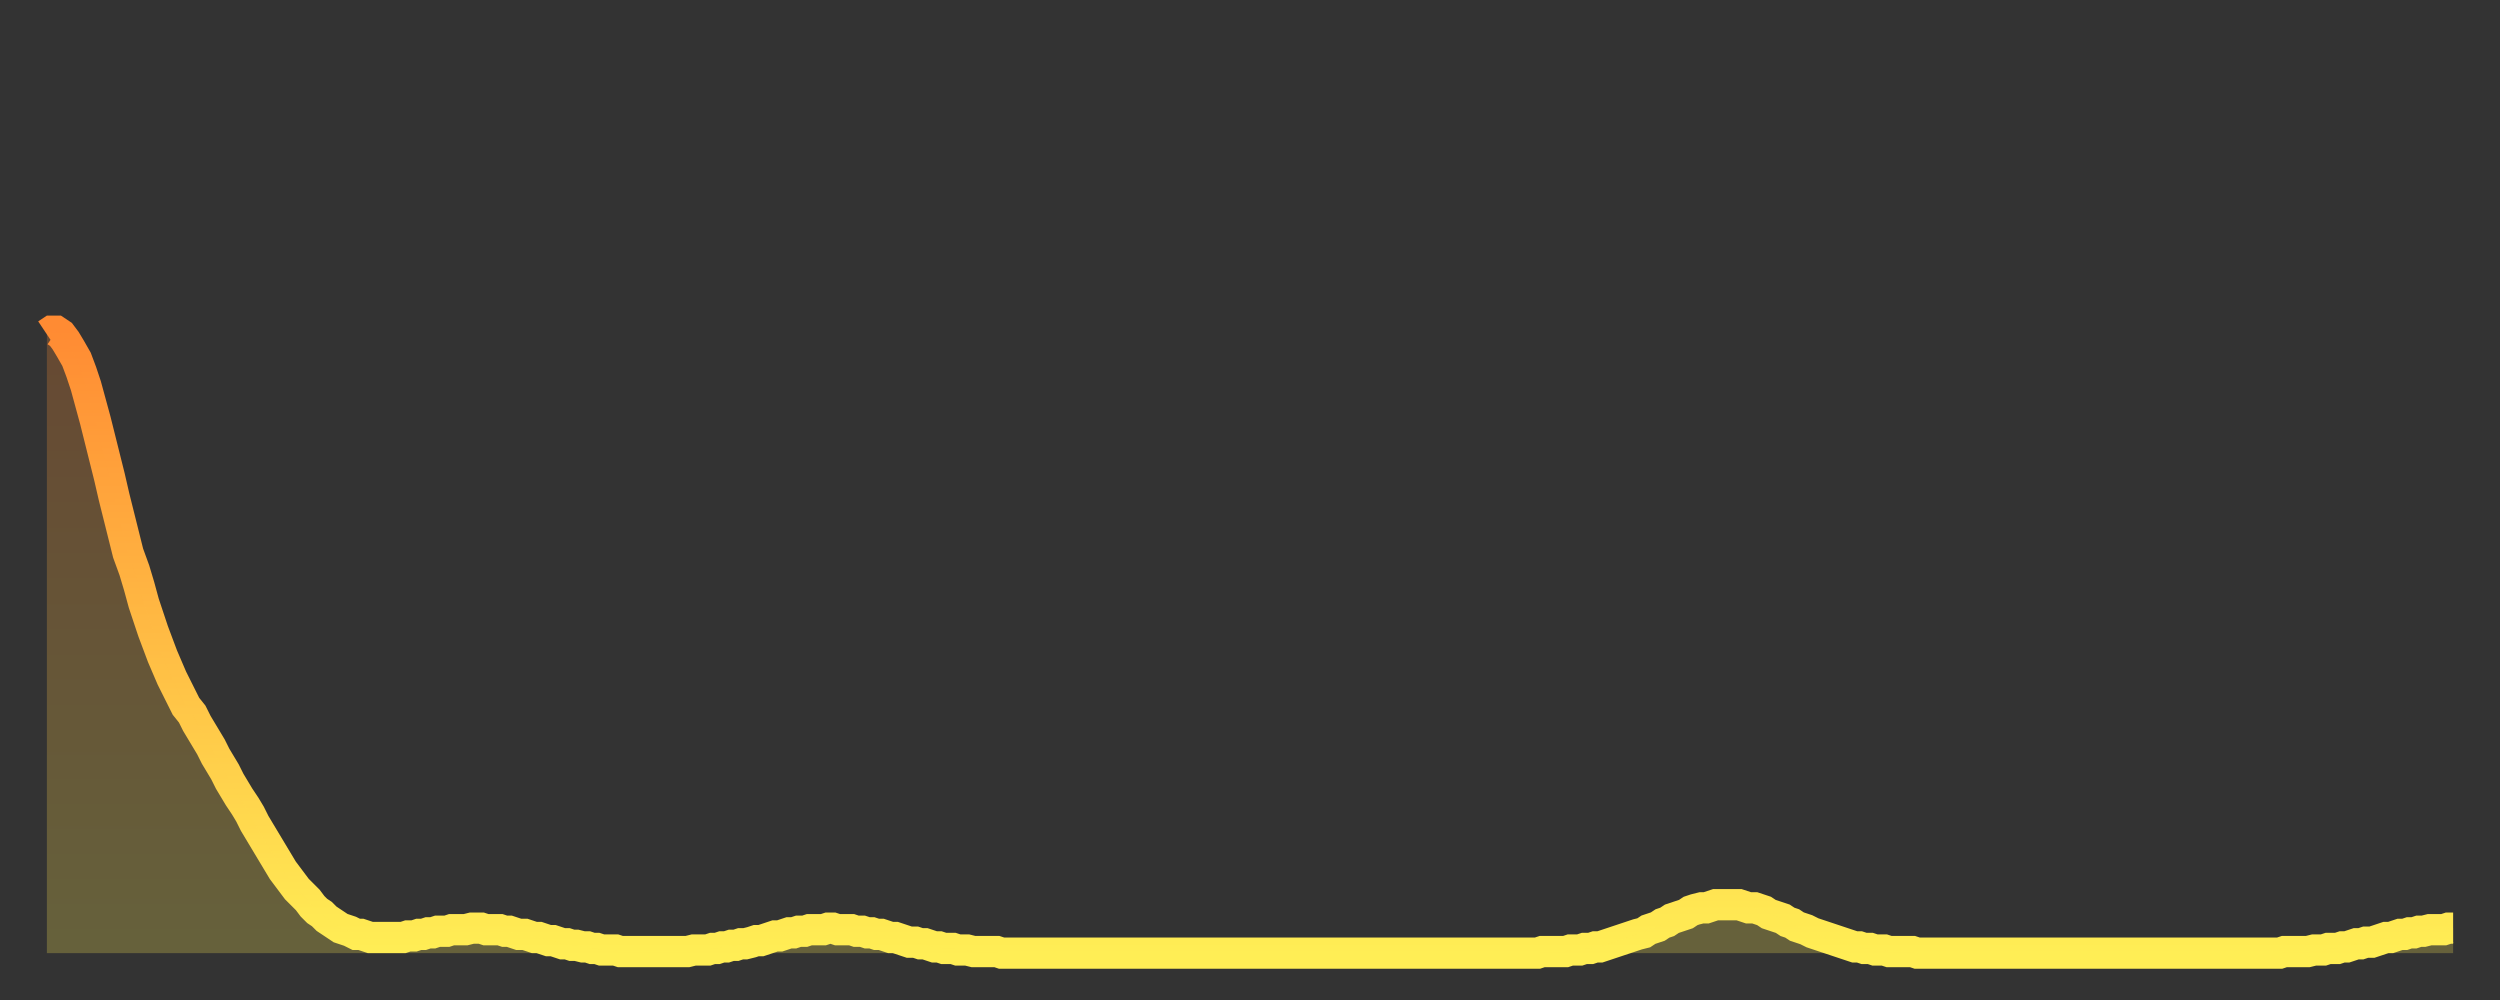
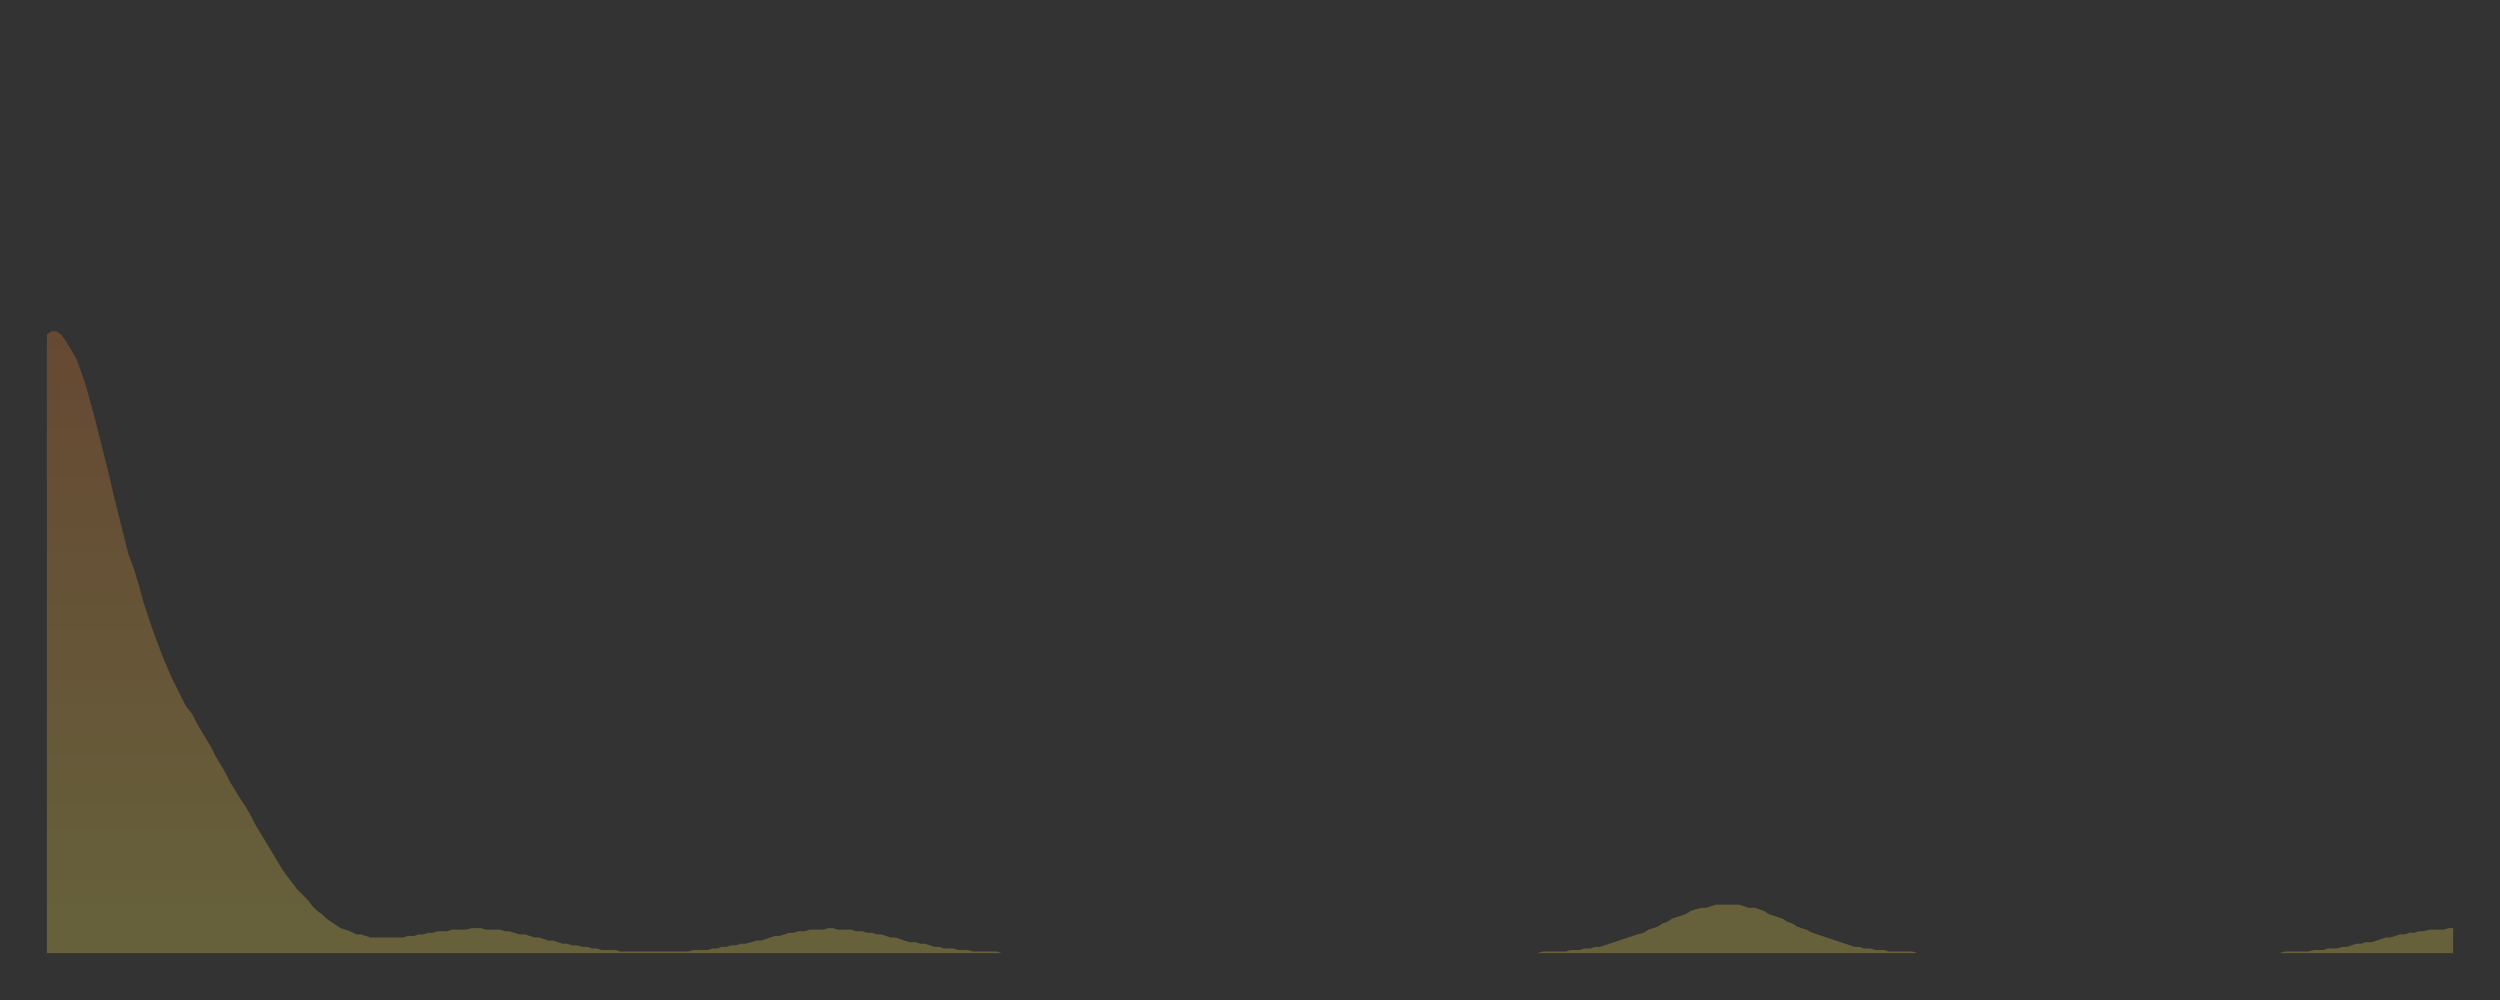
<svg xmlns="http://www.w3.org/2000/svg" baseProfile="full" height="64" version="1.1" width="160">
  <rect width="100%" height="100%" fill="#333333" stroke="none" />
  <defs>
    <linearGradient id="id150" x1="0" x2="0" y1="0" y2="1">
      <stop offset="0%" stop-color="#ff8b33" />
      <stop offset="50%" stop-color="#ffbc44" />
      <stop offset="100%" stop-color="#ffee55" />
    </linearGradient>
  </defs>
  <g transform="translate(3,3)">
    <g>
-       <path d="M 0.0 18.4 0.3 18.2 0.6 18.2 0.9 18.4 1.2 18.8 1.5 19.3 1.9 20.0 2.2 20.8 2.5 21.7 2.8 22.8 3.1 23.9 3.4 25.1 3.7 26.3 4.0 27.5 4.3 28.8 4.6 30.0 4.9 31.2 5.2 32.4 5.6 33.5 5.9 34.5 6.2 35.6 6.5 36.5 6.8 37.4 7.1 38.2 7.4 39.0 7.7 39.7 8.0 40.4 8.3 41.0 8.6 41.6 8.9 42.2 9.3 42.7 9.6 43.3 9.9 43.8 10.2 44.3 10.5 44.8 10.8 45.4 11.1 45.9 11.4 46.4 11.7 47.0 12.0 47.5 12.3 48.0 12.7 48.6 13.0 49.1 13.3 49.7 13.6 50.2 13.9 50.7 14.2 51.2 14.5 51.7 14.8 52.2 15.1 52.7 15.4 53.1 15.7 53.5 16.0 53.9 16.4 54.3 16.7 54.6 17.0 55.0 17.3 55.3 17.6 55.5 17.9 55.8 18.2 56.0 18.5 56.2 18.8 56.4 19.1 56.5 19.4 56.6 19.8 56.8 20.1 56.8 20.4 56.9 20.7 57.0 21.0 57.0 21.3 57.0 21.6 57.0 21.9 57.0 22.2 57.0 22.5 57.0 22.8 57.0 23.1 56.9 23.5 56.9 23.8 56.8 24.1 56.8 24.4 56.7 24.7 56.7 25.0 56.6 25.3 56.6 25.6 56.6 25.9 56.5 26.2 56.5 26.5 56.5 26.8 56.5 27.2 56.4 27.5 56.4 27.8 56.4 28.1 56.5 28.4 56.5 28.7 56.5 29.0 56.5 29.3 56.6 29.6 56.6 29.9 56.7 30.2 56.8 30.6 56.8 30.9 56.9 31.2 57.0 31.5 57.0 31.8 57.1 32.1 57.2 32.4 57.2 32.7 57.3 33.0 57.4 33.3 57.4 33.6 57.5 33.9 57.5 34.3 57.6 34.6 57.6 34.9 57.7 35.2 57.7 35.5 57.8 35.8 57.8 36.1 57.8 36.4 57.8 36.7 57.9 37.0 57.9 37.3 57.9 37.7 57.9 38.0 57.9 38.3 57.9 38.6 57.9 38.9 57.9 39.2 57.9 39.5 57.9 39.8 57.9 40.1 57.9 40.4 57.9 40.7 57.9 41.0 57.9 41.4 57.8 41.7 57.8 42.0 57.8 42.3 57.8 42.6 57.7 42.9 57.7 43.2 57.6 43.5 57.6 43.8 57.5 44.1 57.5 44.4 57.4 44.7 57.4 45.1 57.3 45.4 57.2 45.7 57.2 46.0 57.1 46.3 57.0 46.6 56.9 46.9 56.9 47.2 56.8 47.5 56.7 47.8 56.7 48.1 56.6 48.5 56.6 48.8 56.5 49.1 56.5 49.4 56.5 49.7 56.5 50.0 56.4 50.3 56.4 50.6 56.5 50.9 56.5 51.2 56.5 51.5 56.5 51.8 56.6 52.2 56.6 52.5 56.7 52.8 56.7 53.1 56.8 53.4 56.8 53.7 56.9 54.0 57.0 54.3 57.0 54.6 57.1 54.9 57.2 55.2 57.3 55.6 57.3 55.9 57.4 56.2 57.4 56.5 57.5 56.8 57.6 57.1 57.6 57.4 57.7 57.7 57.7 58.0 57.7 58.3 57.8 58.6 57.8 58.9 57.8 59.3 57.9 59.6 57.9 59.9 57.9 60.2 57.9 60.5 57.9 60.8 57.9 61.1 58.0 61.4 58.0 61.7 58.0 62.0 58.0 62.3 58.0 62.6 58.0 63.0 58.0 63.3 58.0 63.6 58.0 63.9 58.0 64.2 58.0 64.5 58.0 64.8 58.0 65.1 58.0 65.4 58.0 65.7 58.0 66.0 58.0 66.4 58.0 66.7 58.0 67.0 58.0 67.3 58.0 67.6 58.0 67.9 58.0 68.2 58.0 68.5 58.0 68.8 58.0 69.1 58.0 69.4 58.0 69.7 58.0 70.1 58.0 70.4 58.0 70.7 58.0 71.0 58.0 71.3 58.0 71.6 58.0 71.9 58.0 72.2 58.0 72.5 58.0 72.8 58.0 73.1 58.0 73.5 58.0 73.8 58.0 74.1 58.0 74.4 58.0 74.7 58.0 75.0 58.0 75.3 58.0 75.6 58.0 75.9 58.0 76.2 58.0 76.5 58.0 76.8 58.0 77.2 58.0 77.5 58.0 77.8 58.0 78.1 58.0 78.4 58.0 78.7 58.0 79.0 58.0 79.3 58.0 79.6 58.0 79.9 58.0 80.2 58.0 80.5 58.0 80.9 58.0 81.2 58.0 81.5 58.0 81.8 58.0 82.1 58.0 82.4 58.0 82.7 58.0 83.0 58.0 83.3 58.0 83.6 58.0 83.9 58.0 84.3 58.0 84.6 58.0 84.9 58.0 85.2 58.0 85.5 58.0 85.8 58.0 86.1 58.0 86.4 58.0 86.7 58.0 87.0 58.0 87.3 58.0 87.6 58.0 88.0 58.0 88.3 58.0 88.6 58.0 88.9 58.0 89.2 58.0 89.5 58.0 89.8 58.0 90.1 58.0 90.4 58.0 90.7 58.0 91.0 58.0 91.4 58.0 91.7 58.0 92.0 58.0 92.3 58.0 92.6 58.0 92.9 58.0 93.2 58.0 93.5 58.0 93.8 58.0 94.1 58.0 94.4 58.0 94.7 58.0 95.1 58.0 95.4 58.0 95.7 57.9 96.0 57.9 96.3 57.9 96.6 57.9 96.9 57.9 97.2 57.9 97.5 57.8 97.8 57.8 98.1 57.8 98.4 57.7 98.8 57.7 99.1 57.6 99.4 57.6 99.7 57.5 100.0 57.4 100.3 57.3 100.6 57.2 100.9 57.1 101.2 57.0 101.5 56.9 101.8 56.8 102.2 56.7 102.5 56.5 102.8 56.4 103.1 56.3 103.4 56.1 103.7 56.0 104.0 55.8 104.3 55.7 104.6 55.6 104.9 55.5 105.2 55.3 105.5 55.2 105.9 55.1 106.2 55.1 106.5 55.0 106.8 54.9 107.1 54.9 107.4 54.9 107.7 54.9 108.0 54.9 108.3 54.9 108.6 55.0 108.9 55.1 109.3 55.1 109.6 55.2 109.9 55.3 110.2 55.5 110.5 55.6 110.8 55.7 111.1 55.8 111.4 56.0 111.7 56.1 112.0 56.3 112.3 56.4 112.6 56.5 113.0 56.7 113.3 56.8 113.6 56.9 113.9 57.0 114.2 57.1 114.5 57.2 114.8 57.3 115.1 57.4 115.4 57.5 115.7 57.6 116.0 57.6 116.3 57.7 116.7 57.7 117.0 57.8 117.3 57.8 117.6 57.8 117.9 57.9 118.2 57.9 118.5 57.9 118.8 57.9 119.1 57.9 119.4 57.9 119.7 58.0 120.1 58.0 120.4 58.0 120.7 58.0 121.0 58.0 121.3 58.0 121.6 58.0 121.9 58.0 122.2 58.0 122.5 58.0 122.8 58.0 123.1 58.0 123.4 58.0 123.8 58.0 124.1 58.0 124.4 58.0 124.7 58.0 125.0 58.0 125.3 58.0 125.6 58.0 125.9 58.0 126.2 58.0 126.5 58.0 126.8 58.0 127.2 58.0 127.5 58.0 127.8 58.0 128.1 58.0 128.4 58.0 128.7 58.0 129.0 58.0 129.3 58.0 129.6 58.0 129.9 58.0 130.2 58.0 130.5 58.0 130.9 58.0 131.2 58.0 131.5 58.0 131.8 58.0 132.1 58.0 132.4 58.0 132.7 58.0 133.0 58.0 133.3 58.0 133.6 58.0 133.9 58.0 134.2 58.0 134.6 58.0 134.9 58.0 135.2 58.0 135.5 58.0 135.8 58.0 136.1 58.0 136.4 58.0 136.7 58.0 137.0 58.0 137.3 58.0 137.6 58.0 138.0 58.0 138.3 58.0 138.6 58.0 138.9 58.0 139.2 58.0 139.5 58.0 139.8 58.0 140.1 58.0 140.4 58.0 140.7 58.0 141.0 58.0 141.3 58.0 141.7 58.0 142.0 58.0 142.3 58.0 142.6 58.0 142.9 58.0 143.2 57.9 143.5 57.9 143.8 57.9 144.1 57.9 144.4 57.9 144.7 57.9 145.1 57.8 145.4 57.8 145.7 57.8 146.0 57.7 146.3 57.7 146.6 57.7 146.9 57.6 147.2 57.6 147.5 57.5 147.8 57.4 148.1 57.4 148.4 57.3 148.8 57.3 149.1 57.2 149.4 57.1 149.7 57.0 150.0 57.0 150.3 56.9 150.6 56.8 150.9 56.8 151.2 56.7 151.5 56.7 151.8 56.6 152.1 56.6 152.5 56.5 152.8 56.5 153.1 56.5 153.4 56.5 153.7 56.4 154.0 56.4" fill="none" id="graph-curve" opacity="1" stroke="url(#id150)" stroke-width="2" />
      <path d="M 0 58 L 0.0 18.4 0.3 18.2 0.6 18.2 0.9 18.4 1.2 18.8 1.5 19.3 1.9 20.0 2.2 20.8 2.5 21.7 2.8 22.8 3.1 23.9 3.4 25.1 3.7 26.3 4.0 27.5 4.3 28.8 4.6 30.0 4.9 31.2 5.2 32.4 5.6 33.5 5.9 34.5 6.2 35.6 6.5 36.5 6.8 37.4 7.1 38.2 7.4 39.0 7.7 39.7 8.0 40.4 8.3 41.0 8.6 41.6 8.9 42.2 9.3 42.7 9.6 43.3 9.9 43.8 10.2 44.3 10.5 44.8 10.8 45.4 11.1 45.9 11.4 46.4 11.7 47.0 12.0 47.5 12.3 48.0 12.7 48.6 13.0 49.1 13.3 49.7 13.6 50.2 13.9 50.7 14.2 51.2 14.5 51.7 14.8 52.2 15.1 52.7 15.4 53.1 15.7 53.5 16.0 53.9 16.4 54.3 16.7 54.6 17.0 55.0 17.3 55.3 17.6 55.5 17.9 55.8 18.2 56.0 18.5 56.2 18.8 56.4 19.1 56.5 19.4 56.6 19.8 56.8 20.1 56.8 20.4 56.9 20.7 57.0 21.0 57.0 21.3 57.0 21.6 57.0 21.9 57.0 22.2 57.0 22.5 57.0 22.8 57.0 23.1 56.9 23.5 56.9 23.8 56.8 24.1 56.8 24.4 56.7 24.7 56.7 25.0 56.6 25.3 56.6 25.6 56.6 25.9 56.5 26.2 56.5 26.5 56.5 26.8 56.5 27.2 56.4 27.5 56.4 27.8 56.4 28.1 56.5 28.4 56.5 28.7 56.5 29.0 56.5 29.3 56.6 29.6 56.6 29.9 56.7 30.2 56.8 30.6 56.8 30.9 56.9 31.2 57.0 31.5 57.0 31.8 57.1 32.1 57.2 32.4 57.2 32.7 57.3 33.0 57.4 33.3 57.4 33.6 57.5 33.9 57.5 34.3 57.6 34.6 57.6 34.9 57.7 35.2 57.7 35.5 57.8 35.8 57.8 36.1 57.8 36.4 57.8 36.7 57.9 37.0 57.9 37.3 57.9 37.7 57.9 38.0 57.9 38.3 57.9 38.6 57.9 38.9 57.9 39.2 57.9 39.5 57.9 39.8 57.9 40.1 57.9 40.4 57.9 40.7 57.9 41.0 57.9 41.4 57.8 41.7 57.8 42.0 57.8 42.3 57.8 42.6 57.7 42.9 57.7 43.2 57.6 43.5 57.6 43.8 57.5 44.1 57.5 44.4 57.4 44.7 57.4 45.1 57.3 45.4 57.2 45.7 57.2 46.0 57.1 46.3 57.0 46.6 56.9 46.9 56.9 47.2 56.8 47.5 56.7 47.8 56.7 48.1 56.6 48.5 56.6 48.8 56.5 49.1 56.5 49.4 56.5 49.7 56.5 50.0 56.4 50.3 56.4 50.6 56.5 50.9 56.5 51.2 56.5 51.5 56.5 51.8 56.6 52.2 56.6 52.5 56.7 52.8 56.7 53.1 56.8 53.4 56.8 53.7 56.9 54.0 57.0 54.3 57.0 54.6 57.1 54.9 57.2 55.2 57.3 55.6 57.3 55.9 57.4 56.2 57.4 56.5 57.5 56.8 57.6 57.1 57.6 57.4 57.7 57.7 57.7 58.0 57.7 58.3 57.8 58.6 57.8 58.9 57.8 59.3 57.9 59.6 57.9 59.9 57.9 60.2 57.9 60.5 57.9 60.8 57.9 61.1 58.0 61.4 58.0 61.7 58.0 62.0 58.0 62.3 58.0 62.6 58.0 63.0 58.0 63.3 58.0 63.6 58.0 63.9 58.0 64.2 58.0 64.5 58.0 64.8 58.0 65.1 58.0 65.4 58.0 65.7 58.0 66.0 58.0 66.4 58.0 66.7 58.0 67.0 58.0 67.3 58.0 67.6 58.0 67.9 58.0 68.2 58.0 68.5 58.0 68.8 58.0 69.1 58.0 69.4 58.0 69.7 58.0 70.1 58.0 70.4 58.0 70.7 58.0 71.0 58.0 71.3 58.0 71.6 58.0 71.9 58.0 72.2 58.0 72.5 58.0 72.8 58.0 73.1 58.0 73.5 58.0 73.8 58.0 74.1 58.0 74.4 58.0 74.7 58.0 75.0 58.0 75.3 58.0 75.6 58.0 75.9 58.0 76.2 58.0 76.5 58.0 76.8 58.0 77.2 58.0 77.5 58.0 77.8 58.0 78.1 58.0 78.4 58.0 78.7 58.0 79.0 58.0 79.3 58.0 79.6 58.0 79.9 58.0 80.2 58.0 80.5 58.0 80.9 58.0 81.2 58.0 81.5 58.0 81.8 58.0 82.1 58.0 82.4 58.0 82.7 58.0 83.0 58.0 83.3 58.0 83.6 58.0 83.9 58.0 84.3 58.0 84.6 58.0 84.9 58.0 85.2 58.0 85.5 58.0 85.8 58.0 86.1 58.0 86.4 58.0 86.7 58.0 87.0 58.0 87.3 58.0 87.6 58.0 88.0 58.0 88.3 58.0 88.6 58.0 88.9 58.0 89.2 58.0 89.5 58.0 89.8 58.0 90.1 58.0 90.4 58.0 90.7 58.0 91.0 58.0 91.4 58.0 91.7 58.0 92.0 58.0 92.3 58.0 92.6 58.0 92.9 58.0 93.2 58.0 93.5 58.0 93.8 58.0 94.1 58.0 94.4 58.0 94.7 58.0 95.1 58.0 95.4 58.0 95.7 57.9 96.0 57.9 96.3 57.9 96.6 57.9 96.9 57.9 97.2 57.9 97.5 57.8 97.8 57.8 98.1 57.8 98.4 57.7 98.8 57.7 99.1 57.6 99.4 57.6 99.7 57.5 100.0 57.4 100.3 57.3 100.6 57.2 100.9 57.1 101.2 57.0 101.5 56.9 101.8 56.8 102.2 56.7 102.5 56.5 102.8 56.4 103.1 56.3 103.4 56.1 103.7 56.0 104.0 55.8 104.3 55.7 104.6 55.6 104.9 55.5 105.2 55.3 105.5 55.2 105.9 55.1 106.2 55.1 106.5 55.0 106.8 54.9 107.1 54.9 107.4 54.9 107.7 54.9 108.0 54.9 108.3 54.9 108.6 55.0 108.9 55.1 109.3 55.1 109.6 55.2 109.9 55.3 110.2 55.5 110.5 55.6 110.8 55.7 111.1 55.8 111.4 56.0 111.7 56.1 112.0 56.3 112.3 56.4 112.6 56.5 113.0 56.7 113.3 56.8 113.6 56.9 113.9 57.0 114.2 57.1 114.5 57.2 114.8 57.3 115.1 57.4 115.4 57.5 115.7 57.6 116.0 57.6 116.3 57.7 116.7 57.7 117.0 57.8 117.3 57.8 117.6 57.8 117.9 57.9 118.2 57.9 118.5 57.9 118.8 57.9 119.1 57.9 119.4 57.9 119.7 58.0 120.1 58.0 120.4 58.0 120.7 58.0 121.0 58.0 121.3 58.0 121.6 58.0 121.9 58.0 122.2 58.0 122.5 58.0 122.8 58.0 123.1 58.0 123.4 58.0 123.8 58.0 124.1 58.0 124.4 58.0 124.7 58.0 125.0 58.0 125.3 58.0 125.6 58.0 125.9 58.0 126.2 58.0 126.5 58.0 126.8 58.0 127.2 58.0 127.5 58.0 127.8 58.0 128.1 58.0 128.4 58.0 128.7 58.0 129.0 58.0 129.3 58.0 129.6 58.0 129.9 58.0 130.2 58.0 130.5 58.0 130.9 58.0 131.2 58.0 131.5 58.0 131.8 58.0 132.1 58.0 132.4 58.0 132.7 58.0 133.0 58.0 133.3 58.0 133.6 58.0 133.9 58.0 134.2 58.0 134.6 58.0 134.9 58.0 135.2 58.0 135.5 58.0 135.8 58.0 136.1 58.0 136.4 58.0 136.7 58.0 137.0 58.0 137.3 58.0 137.6 58.0 138.0 58.0 138.3 58.0 138.6 58.0 138.9 58.0 139.2 58.0 139.5 58.0 139.8 58.0 140.1 58.0 140.4 58.0 140.7 58.0 141.0 58.0 141.3 58.0 141.7 58.0 142.0 58.0 142.3 58.0 142.6 58.0 142.9 58.0 143.2 57.9 143.5 57.9 143.8 57.9 144.1 57.9 144.4 57.9 144.7 57.9 145.1 57.8 145.4 57.8 145.7 57.8 146.0 57.7 146.3 57.7 146.6 57.7 146.9 57.6 147.2 57.6 147.5 57.5 147.8 57.4 148.1 57.4 148.4 57.3 148.8 57.3 149.1 57.2 149.4 57.1 149.7 57.0 150.0 57.0 150.3 56.9 150.6 56.8 150.9 56.8 151.2 56.7 151.5 56.7 151.8 56.6 152.1 56.6 152.5 56.5 152.8 56.5 153.1 56.5 153.4 56.5 153.7 56.4 154.0 56.4 154 58" fill="url(#id150)" fill-opacity=".25" id="graph-shadow" />
    </g>
  </g>
</svg>